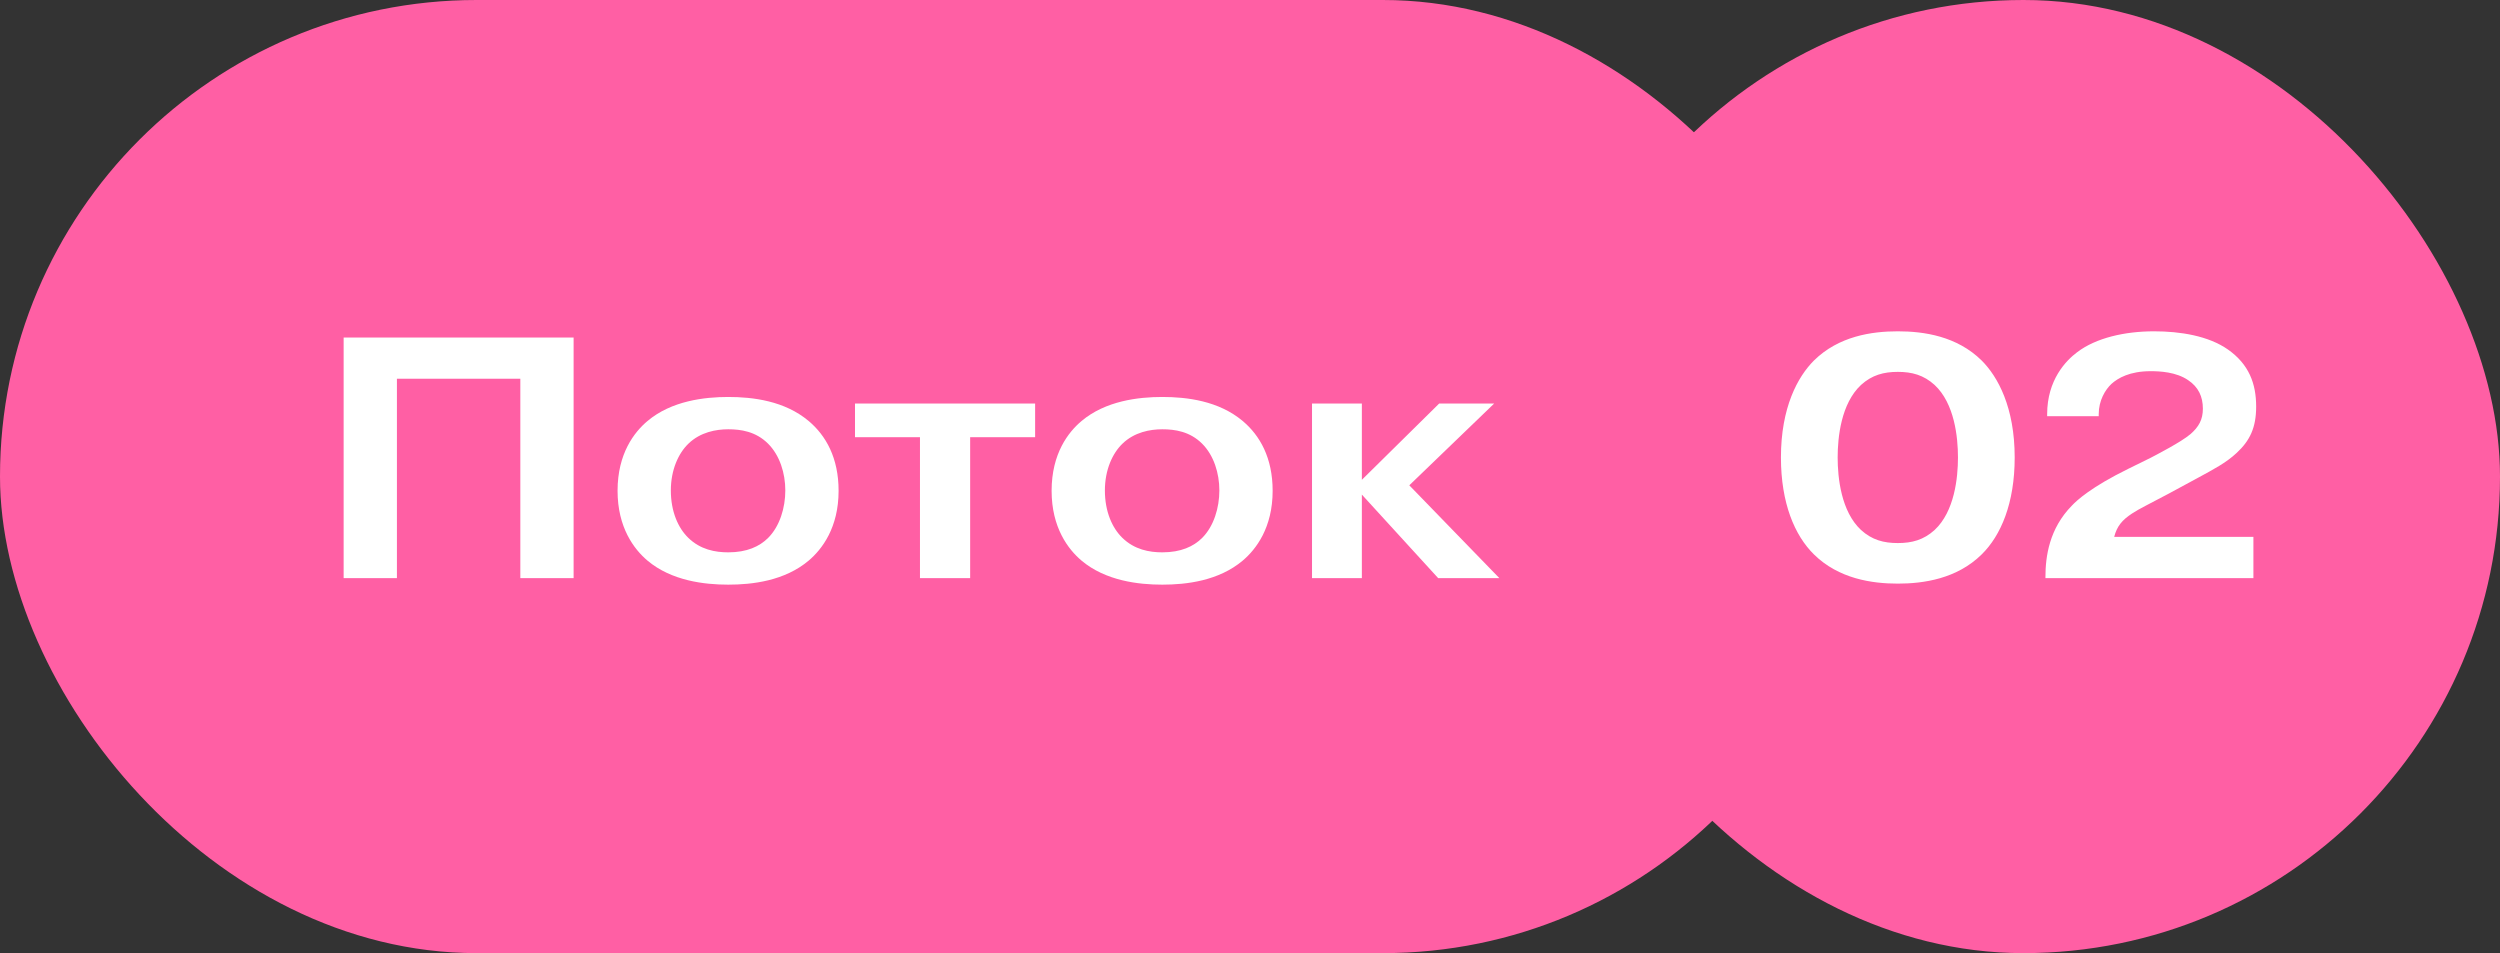
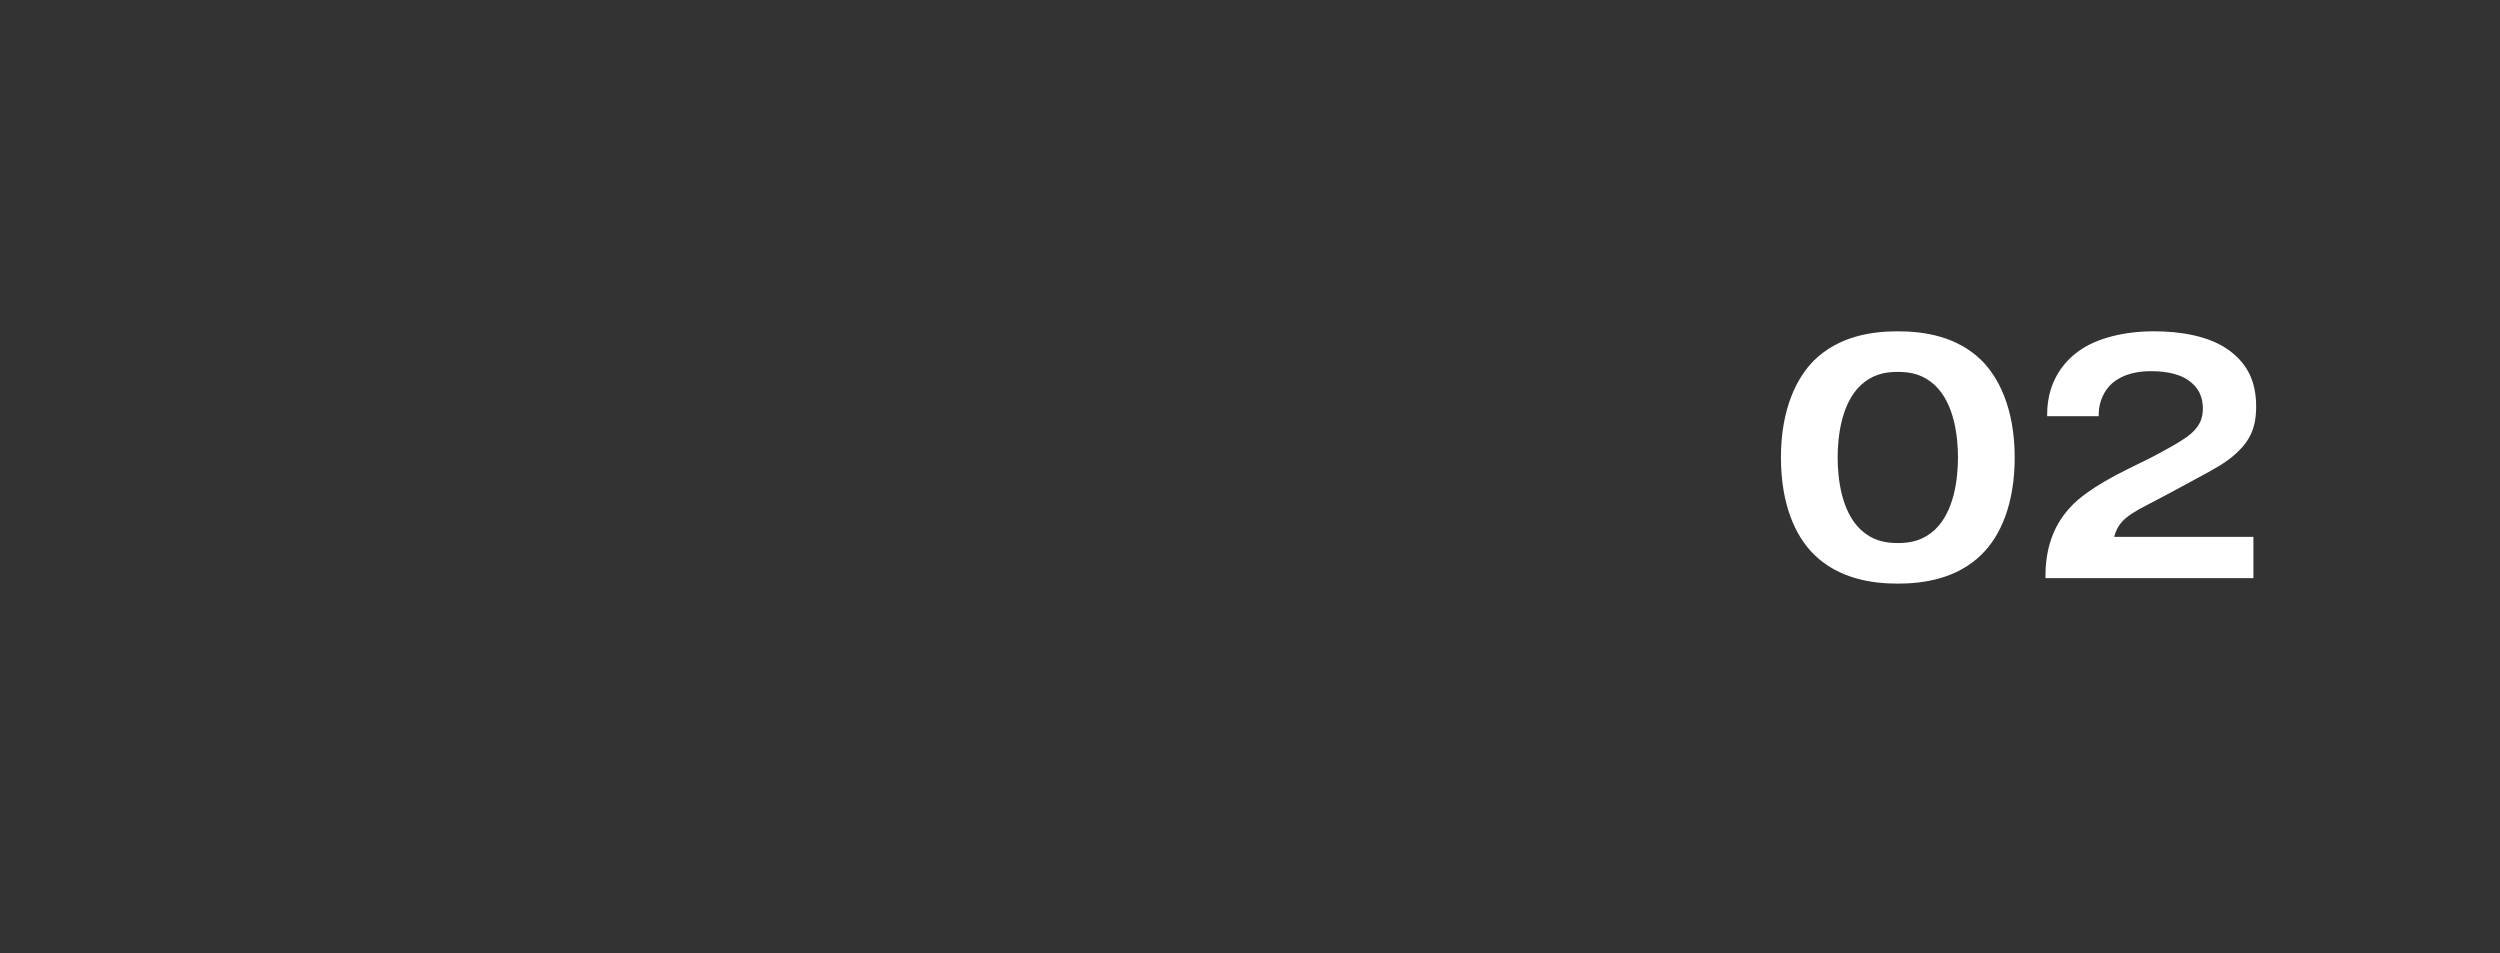
<svg xmlns="http://www.w3.org/2000/svg" width="160" height="61" viewBox="0 0 160 61" fill="none">
  <rect x="0" y="0" width="160" height="61" fill="#333333" stroke="none" />
-   <rect width="119" height="61" rx="30.5" fill="#FF5FA4" />
-   <path d="M25.403 24.24V37H21.993V21.6H36.711V37H33.301V24.24H25.403ZM46.608 25.406C48.17 25.406 50.216 25.648 51.756 26.946C52.856 27.87 53.67 29.3 53.67 31.412C53.67 33.766 52.614 35.152 51.756 35.878C50.216 37.176 48.148 37.418 46.608 37.418C45.09 37.418 42.978 37.176 41.438 35.878C40.58 35.152 39.524 33.766 39.524 31.412C39.524 29.014 40.602 27.65 41.438 26.946C42.978 25.648 45.09 25.406 46.608 25.406ZM46.608 27.474C45.838 27.474 44.826 27.65 44.056 28.398C43.418 29.014 42.934 30.07 42.934 31.39C42.934 32.732 43.396 33.788 44.056 34.426C44.826 35.174 45.772 35.35 46.608 35.35C47.796 35.35 48.61 34.976 49.16 34.426C49.908 33.678 50.26 32.49 50.26 31.39C50.26 30.29 49.908 29.146 49.16 28.398C48.368 27.606 47.4 27.474 46.608 27.474ZM58.878 27.98H54.72V25.824H66.248V27.98H62.09V37H58.878V27.98ZM74.387 25.406C75.949 25.406 77.995 25.648 79.535 26.946C80.635 27.87 81.449 29.3 81.449 31.412C81.449 33.766 80.393 35.152 79.535 35.878C77.995 37.176 75.927 37.418 74.387 37.418C72.869 37.418 70.757 37.176 69.217 35.878C68.359 35.152 67.303 33.766 67.303 31.412C67.303 29.014 68.381 27.65 69.217 26.946C70.757 25.648 72.869 25.406 74.387 25.406ZM74.387 27.474C73.617 27.474 72.605 27.65 71.835 28.398C71.197 29.014 70.713 30.07 70.713 31.39C70.713 32.732 71.175 33.788 71.835 34.426C72.605 35.174 73.551 35.35 74.387 35.35C75.575 35.35 76.389 34.976 76.939 34.426C77.687 33.678 78.039 32.49 78.039 31.39C78.039 30.29 77.687 29.146 76.939 28.398C76.147 27.606 75.179 27.474 74.387 27.474ZM87.159 30.708L92.109 25.824H95.629L90.195 31.06L95.959 37H92.043L87.159 31.654V37H83.969V25.824H87.159V30.708Z" fill="white" />
-   <rect x="99" width="61" height="61" rx="30.5" fill="#FF5FA4" />
  <path d="M121.46 37.352C119.81 37.352 117.676 37.044 116.092 35.482C114.86 34.272 113.98 32.204 113.98 29.278C113.98 26.066 115.058 24.108 116.092 23.074C117.676 21.512 119.788 21.204 121.46 21.204C123.132 21.204 125.244 21.512 126.828 23.074C127.862 24.108 128.94 26.066 128.94 29.278C128.94 32.204 128.06 34.272 126.828 35.482C125.244 37.044 123.11 37.352 121.46 37.352ZM121.46 23.8C120.558 23.8 119.81 23.998 119.106 24.636C117.83 25.824 117.61 27.98 117.61 29.278C117.61 30.576 117.83 32.732 119.106 33.92C119.81 34.558 120.558 34.756 121.46 34.756C122.362 34.756 123.11 34.558 123.814 33.92C125.09 32.732 125.31 30.576 125.31 29.278C125.31 27.98 125.09 25.824 123.814 24.636C123.11 23.998 122.362 23.8 121.46 23.8ZM144.218 34.36V37H130.908V36.934C130.908 35.614 131.15 33.832 132.602 32.358C132.91 32.028 133.834 31.17 136.21 30.004L137.64 29.3C138.058 29.08 139.598 28.288 140.192 27.782C140.72 27.32 140.984 26.858 140.984 26.154C140.984 25.384 140.698 24.768 140.038 24.328C139.268 23.8 138.212 23.756 137.64 23.756C136.298 23.756 135.55 24.196 135.132 24.57C134.736 24.944 134.318 25.626 134.318 26.506V26.638H131.018V26.506C131.018 24.306 132.228 23.074 132.932 22.546C134.142 21.622 135.99 21.204 137.86 21.204C139.532 21.204 141.336 21.49 142.59 22.37C143.932 23.316 144.394 24.548 144.394 26.022C144.394 27.364 143.998 28.2 143.14 28.992C142.458 29.63 141.644 30.048 140.676 30.576L138.806 31.588C137.53 32.27 136.914 32.556 136.452 32.864C135.814 33.282 135.484 33.678 135.308 34.36H144.218Z" fill="white" />
</svg>